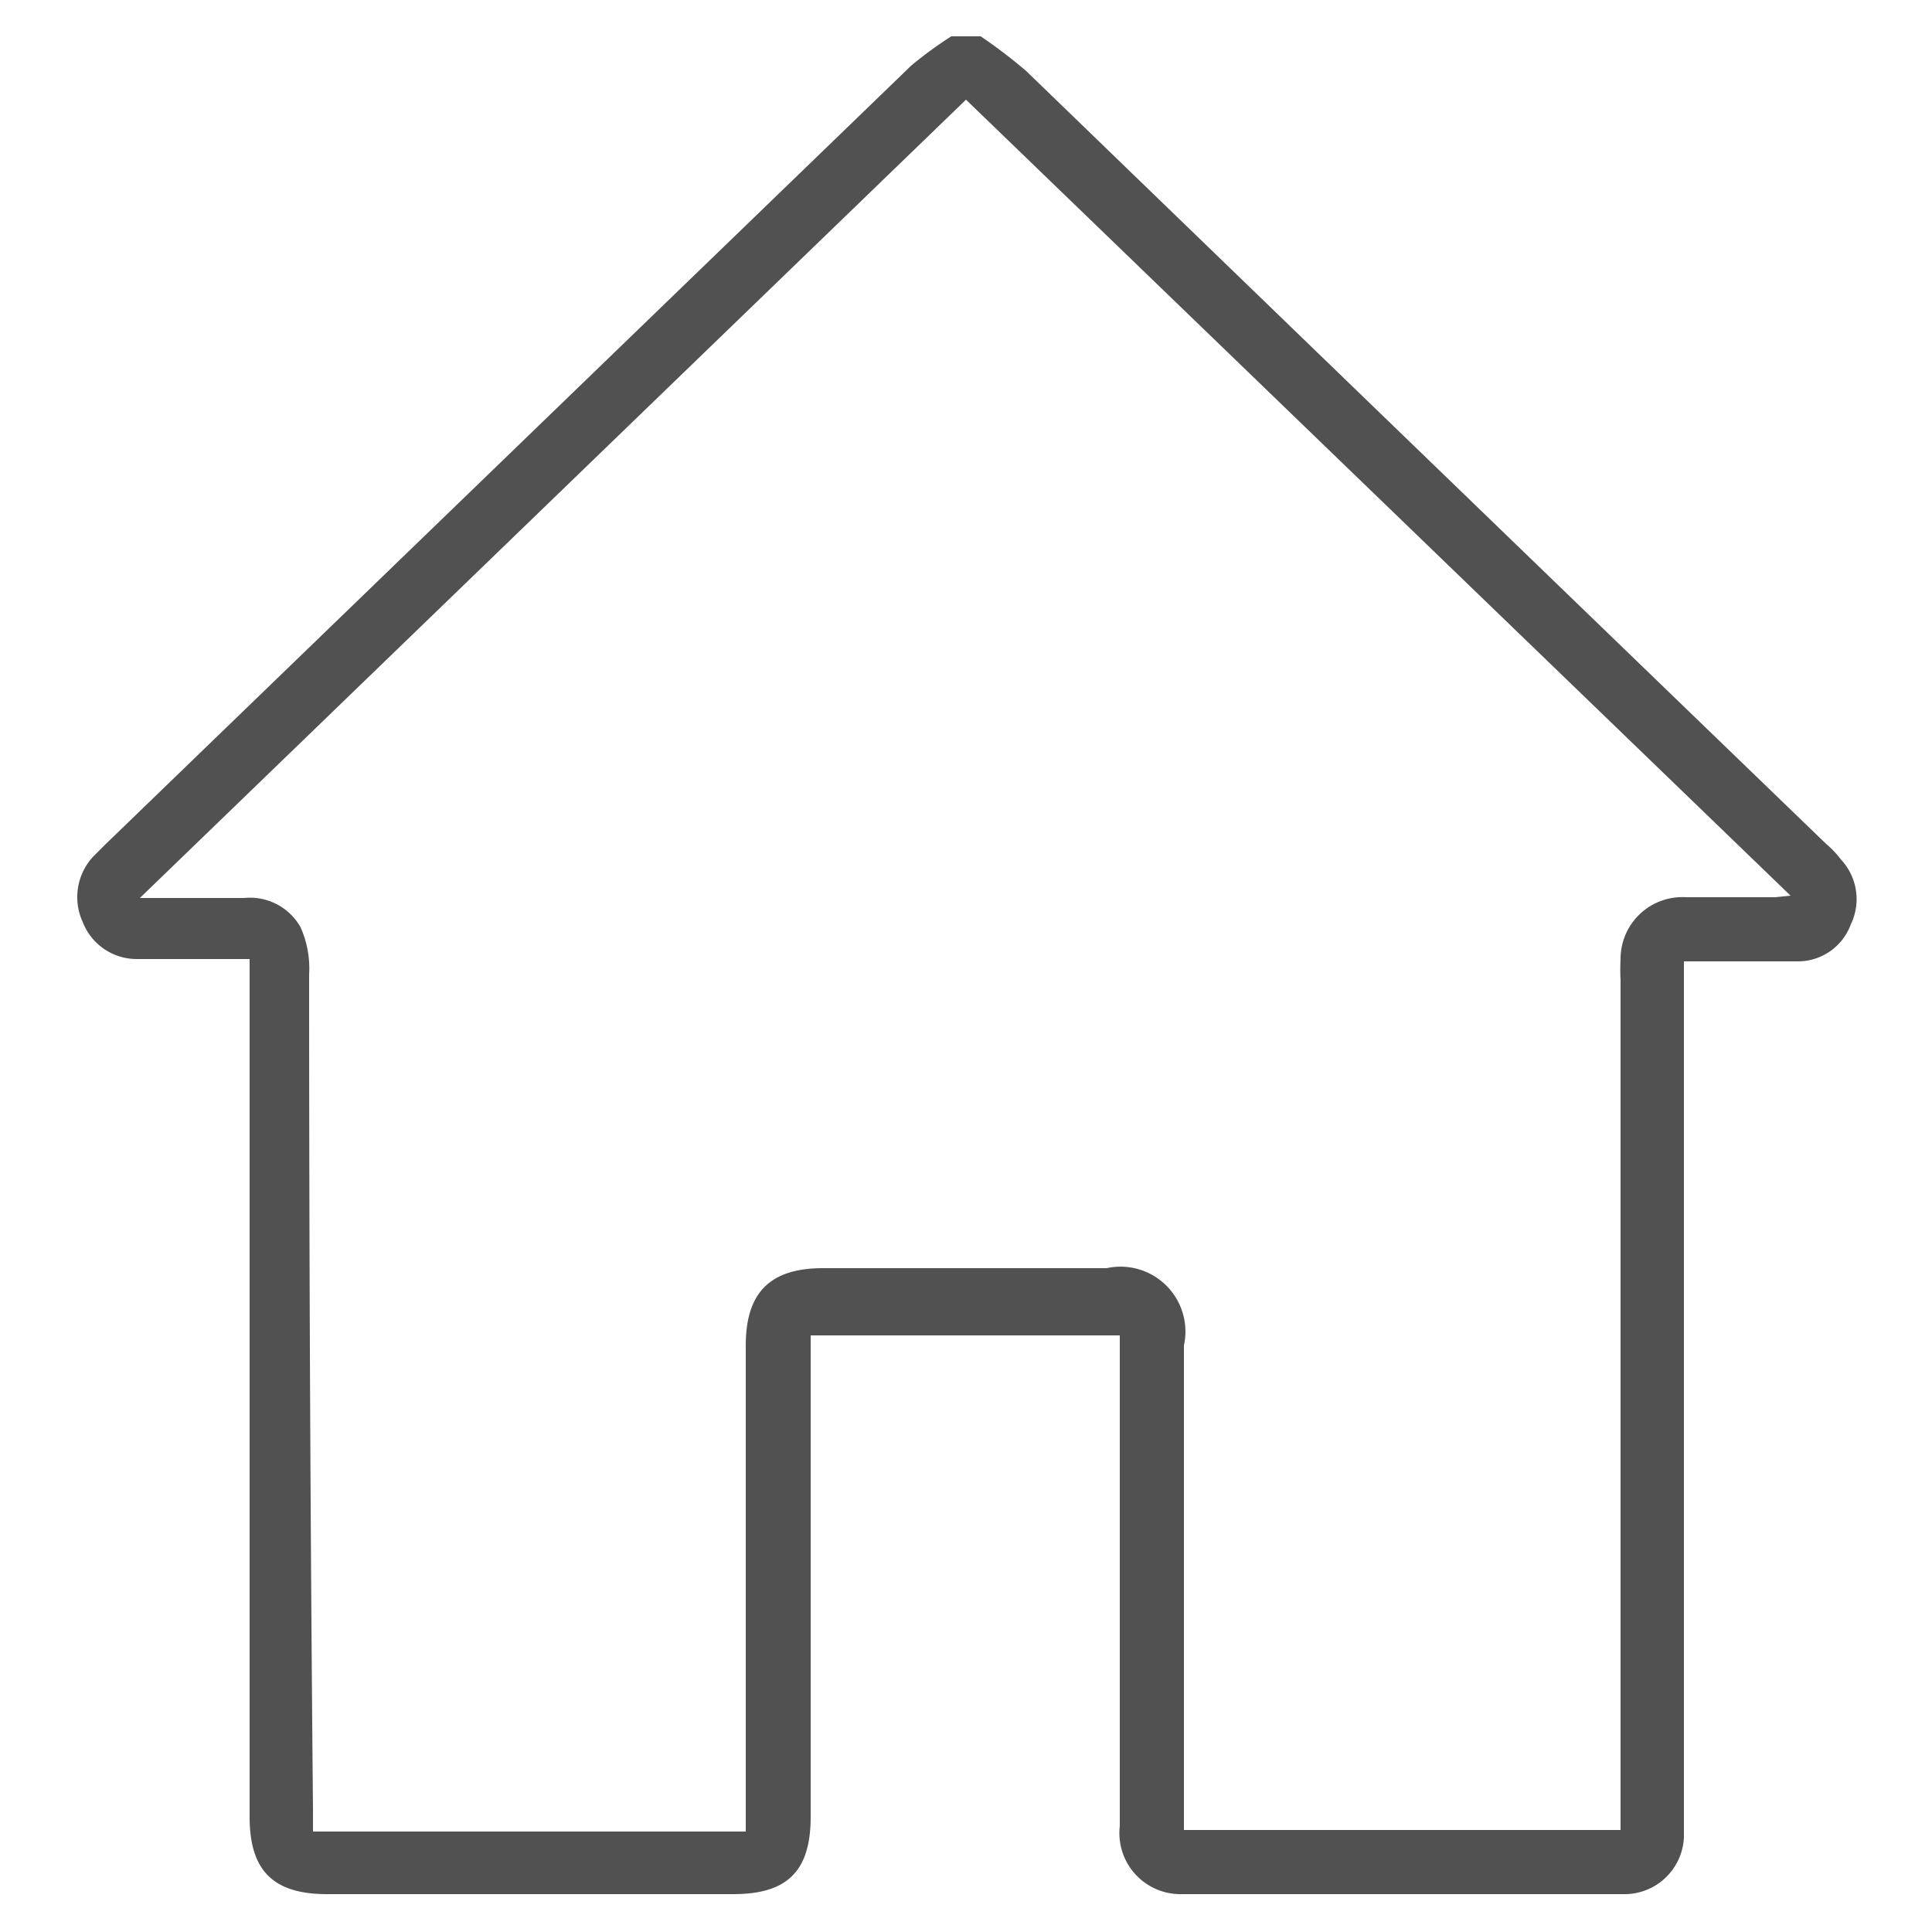
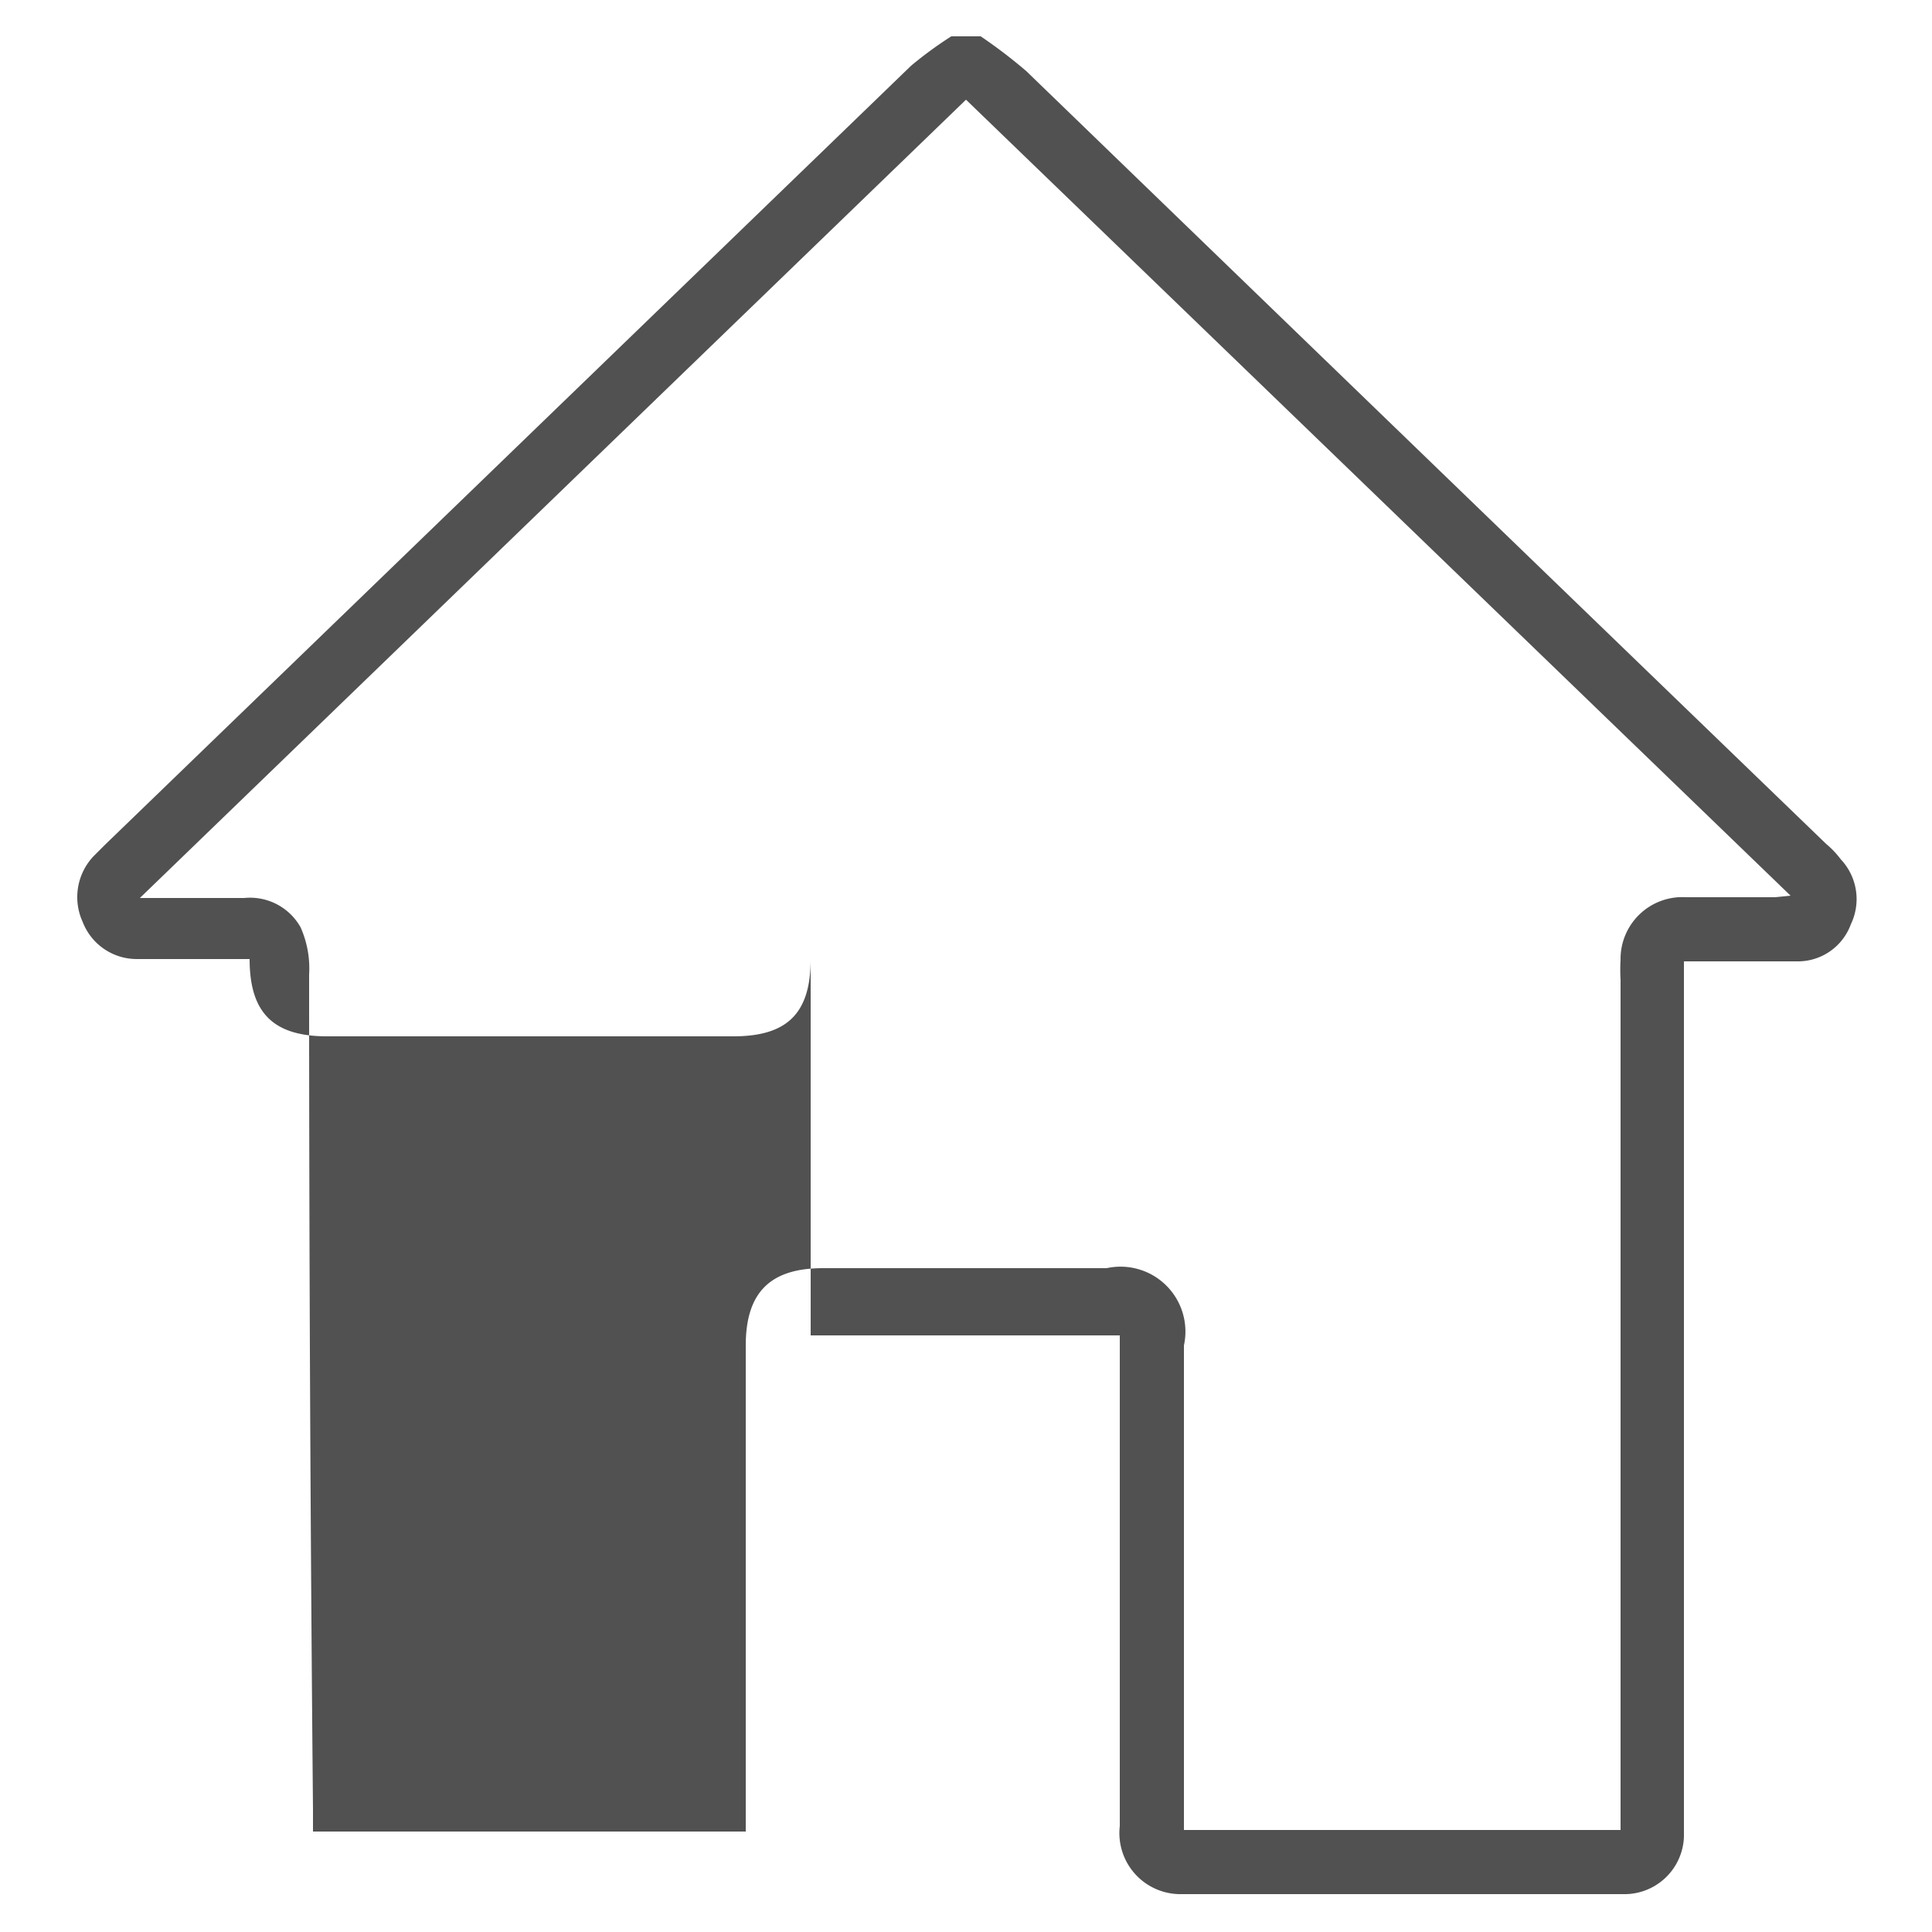
<svg xmlns="http://www.w3.org/2000/svg" id="Layer_1" data-name="Layer 1" viewBox="0 0 25 25">
  <defs>
    <style>.cls-1{fill:#515151;}</style>
  </defs>
  <title>home1</title>
-   <path class="cls-1" d="M23.82,11.12a1.19,1.19,0,0,0-.19-.2q-5.18-5-10.35-10a6.55,6.55,0,0,0-.59-.45h-.38a5,5,0,0,0-.52.38L1.36,10.93l-.15.15a.77.77,0,0,0-.14.85.75.75,0,0,0,.7.48H3.23v11.1c0,.69.3,1,1,1H9.49c.7,0,1-.3,1-1V17.28h4v6.35a.79.79,0,0,0,.8.88H21a.77.77,0,0,0,.79-.74c0-.11,0-.22,0-.33v-11h1.49a.73.73,0,0,0,.67-.48A.75.75,0,0,0,23.82,11.12Zm-.85.49H21.82a.8.8,0,0,0-.85.81,2.26,2.26,0,0,0,0,.26v11H15.32V17.41a.84.84,0,0,0-1-1H10.65c-.67,0-1,.3-1,1V23.7H4.05c0-.1,0-.19,0-.29Q4,18,4,12.61A1.31,1.31,0,0,0,3.89,12a.75.75,0,0,0-.73-.38H1.81L12.5,1.29l10.67,10.3Z" />
+   <path class="cls-1" d="M23.82,11.12a1.19,1.19,0,0,0-.19-.2q-5.18-5-10.35-10a6.55,6.55,0,0,0-.59-.45h-.38a5,5,0,0,0-.52.38L1.36,10.93l-.15.15a.77.77,0,0,0-.14.85.75.75,0,0,0,.7.48H3.23c0,.69.3,1,1,1H9.49c.7,0,1-.3,1-1V17.28h4v6.35a.79.79,0,0,0,.8.88H21a.77.77,0,0,0,.79-.74c0-.11,0-.22,0-.33v-11h1.49a.73.73,0,0,0,.67-.48A.75.75,0,0,0,23.82,11.12Zm-.85.49H21.82a.8.8,0,0,0-.85.81,2.26,2.26,0,0,0,0,.26v11H15.32V17.41a.84.84,0,0,0-1-1H10.65c-.67,0-1,.3-1,1V23.7H4.05c0-.1,0-.19,0-.29Q4,18,4,12.61A1.31,1.31,0,0,0,3.89,12a.75.75,0,0,0-.73-.38H1.81L12.5,1.29l10.67,10.3Z" />
</svg>